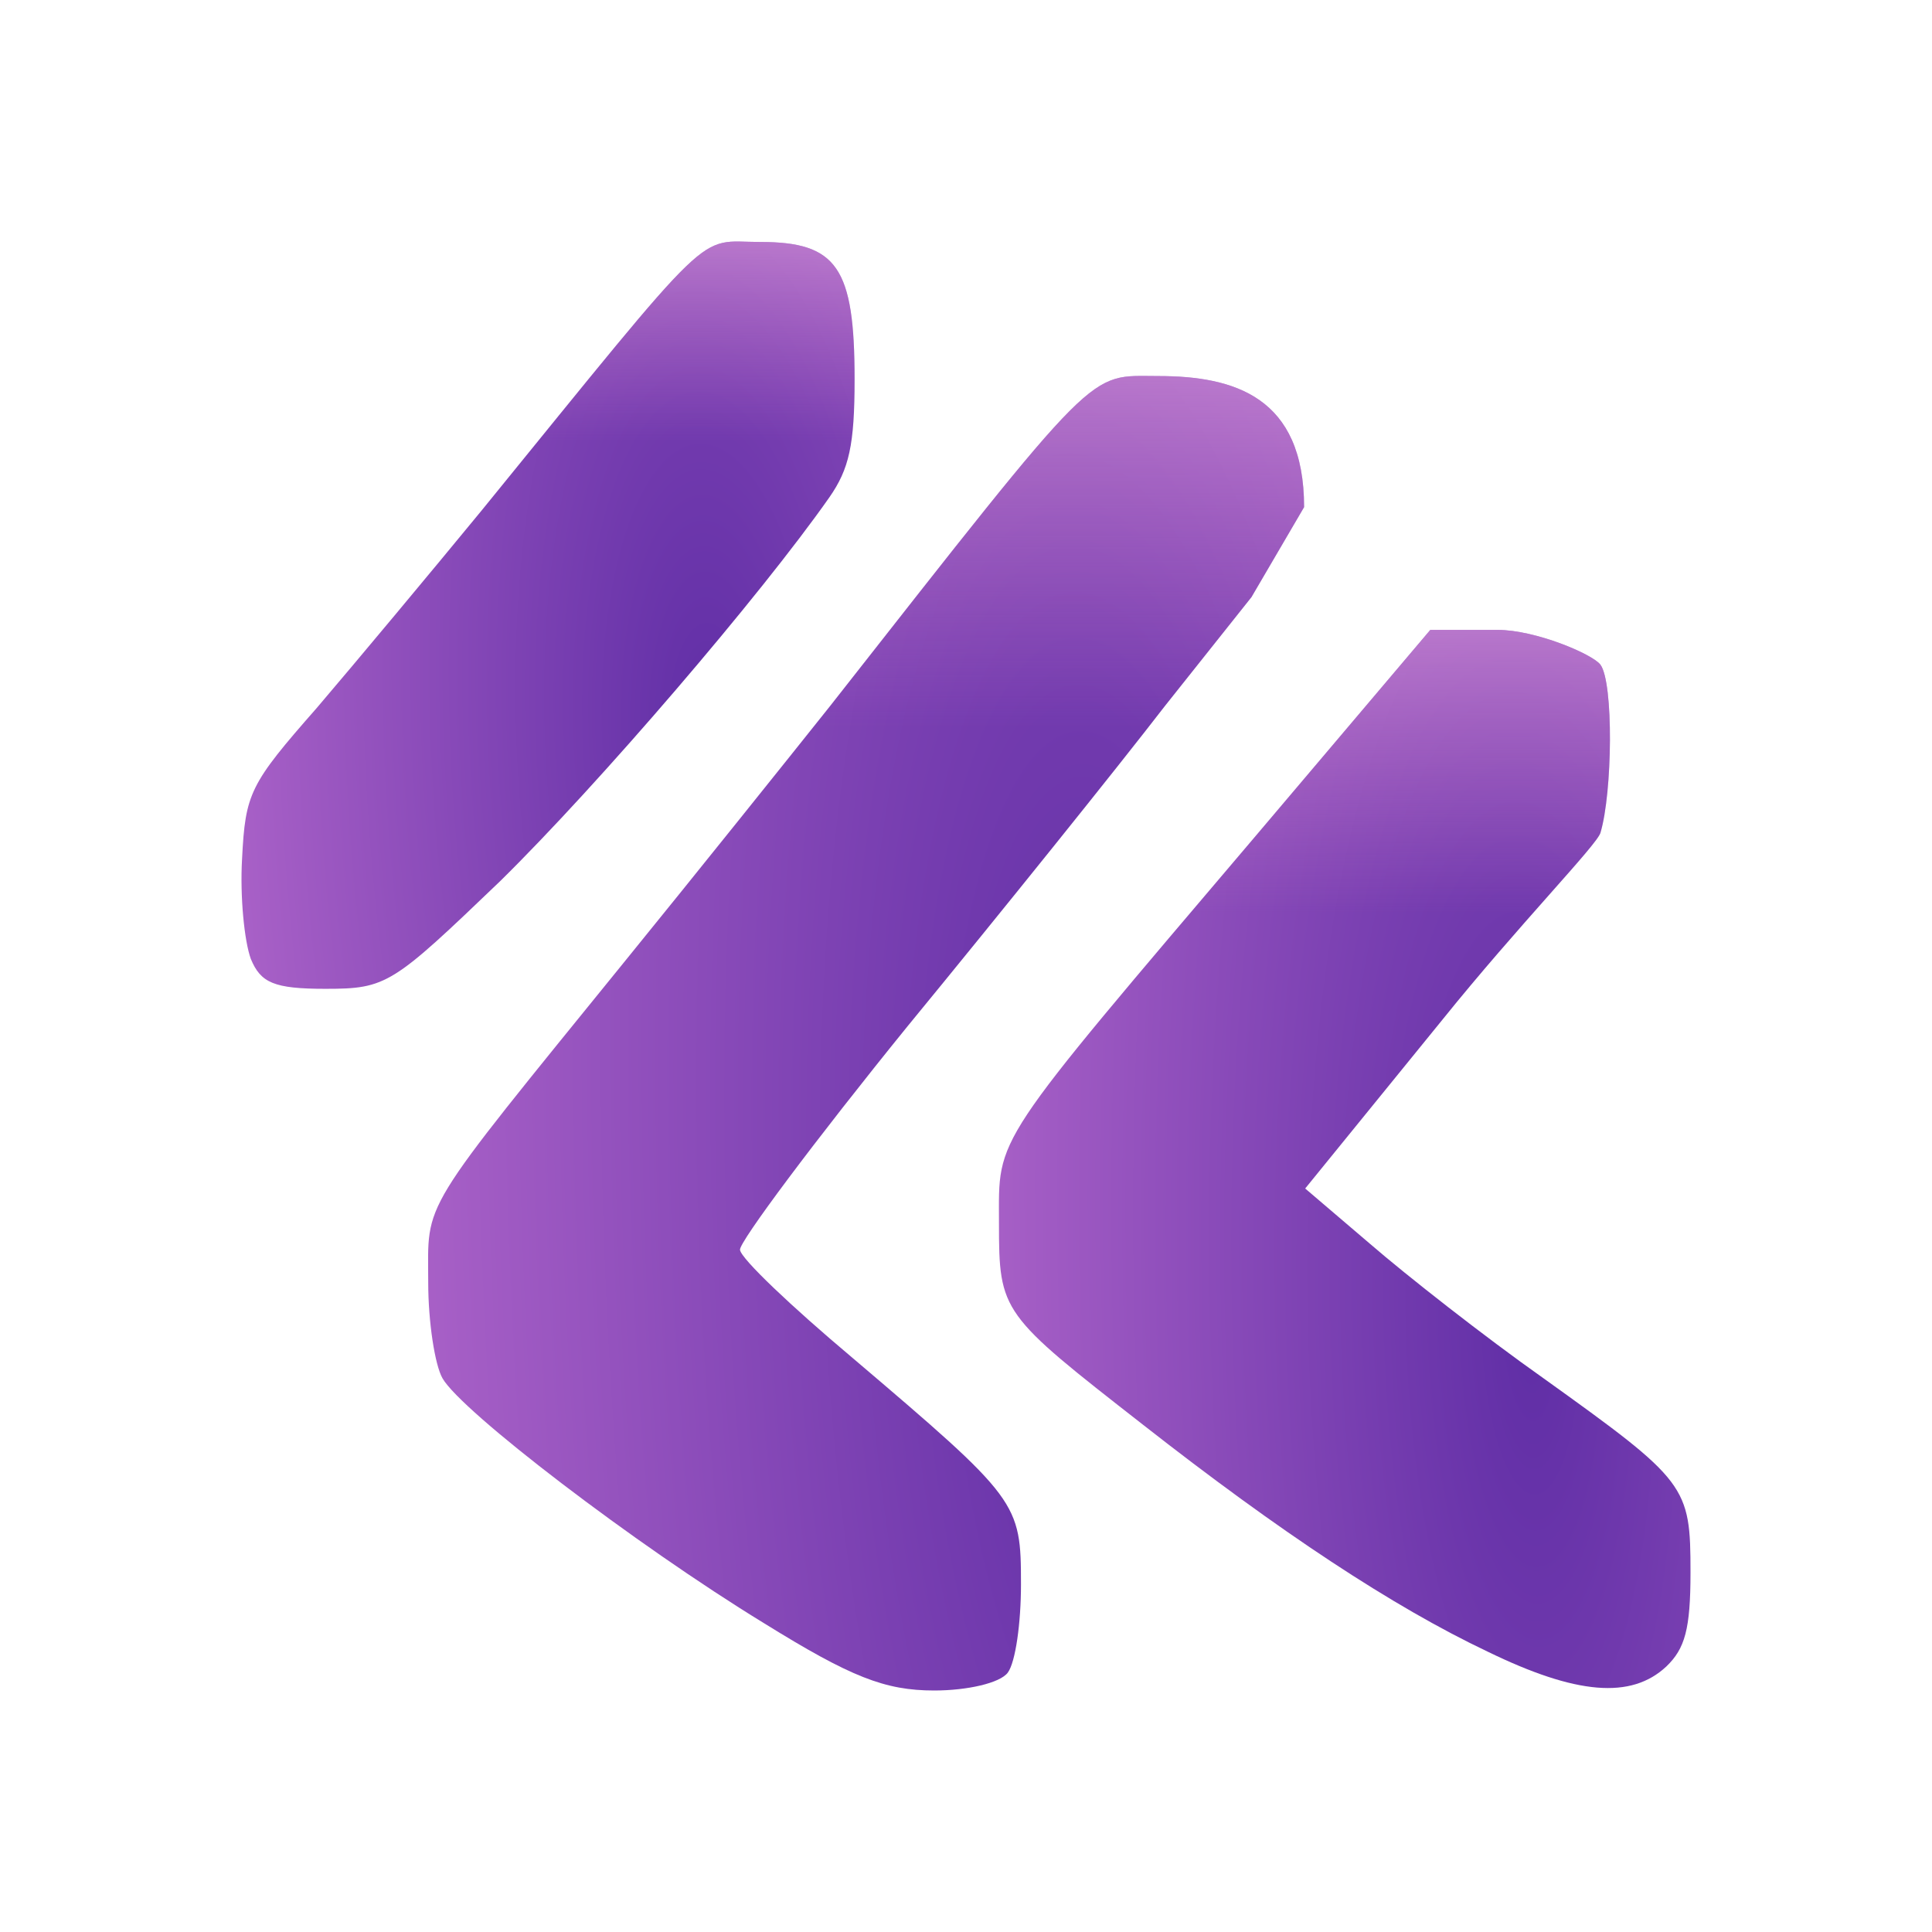
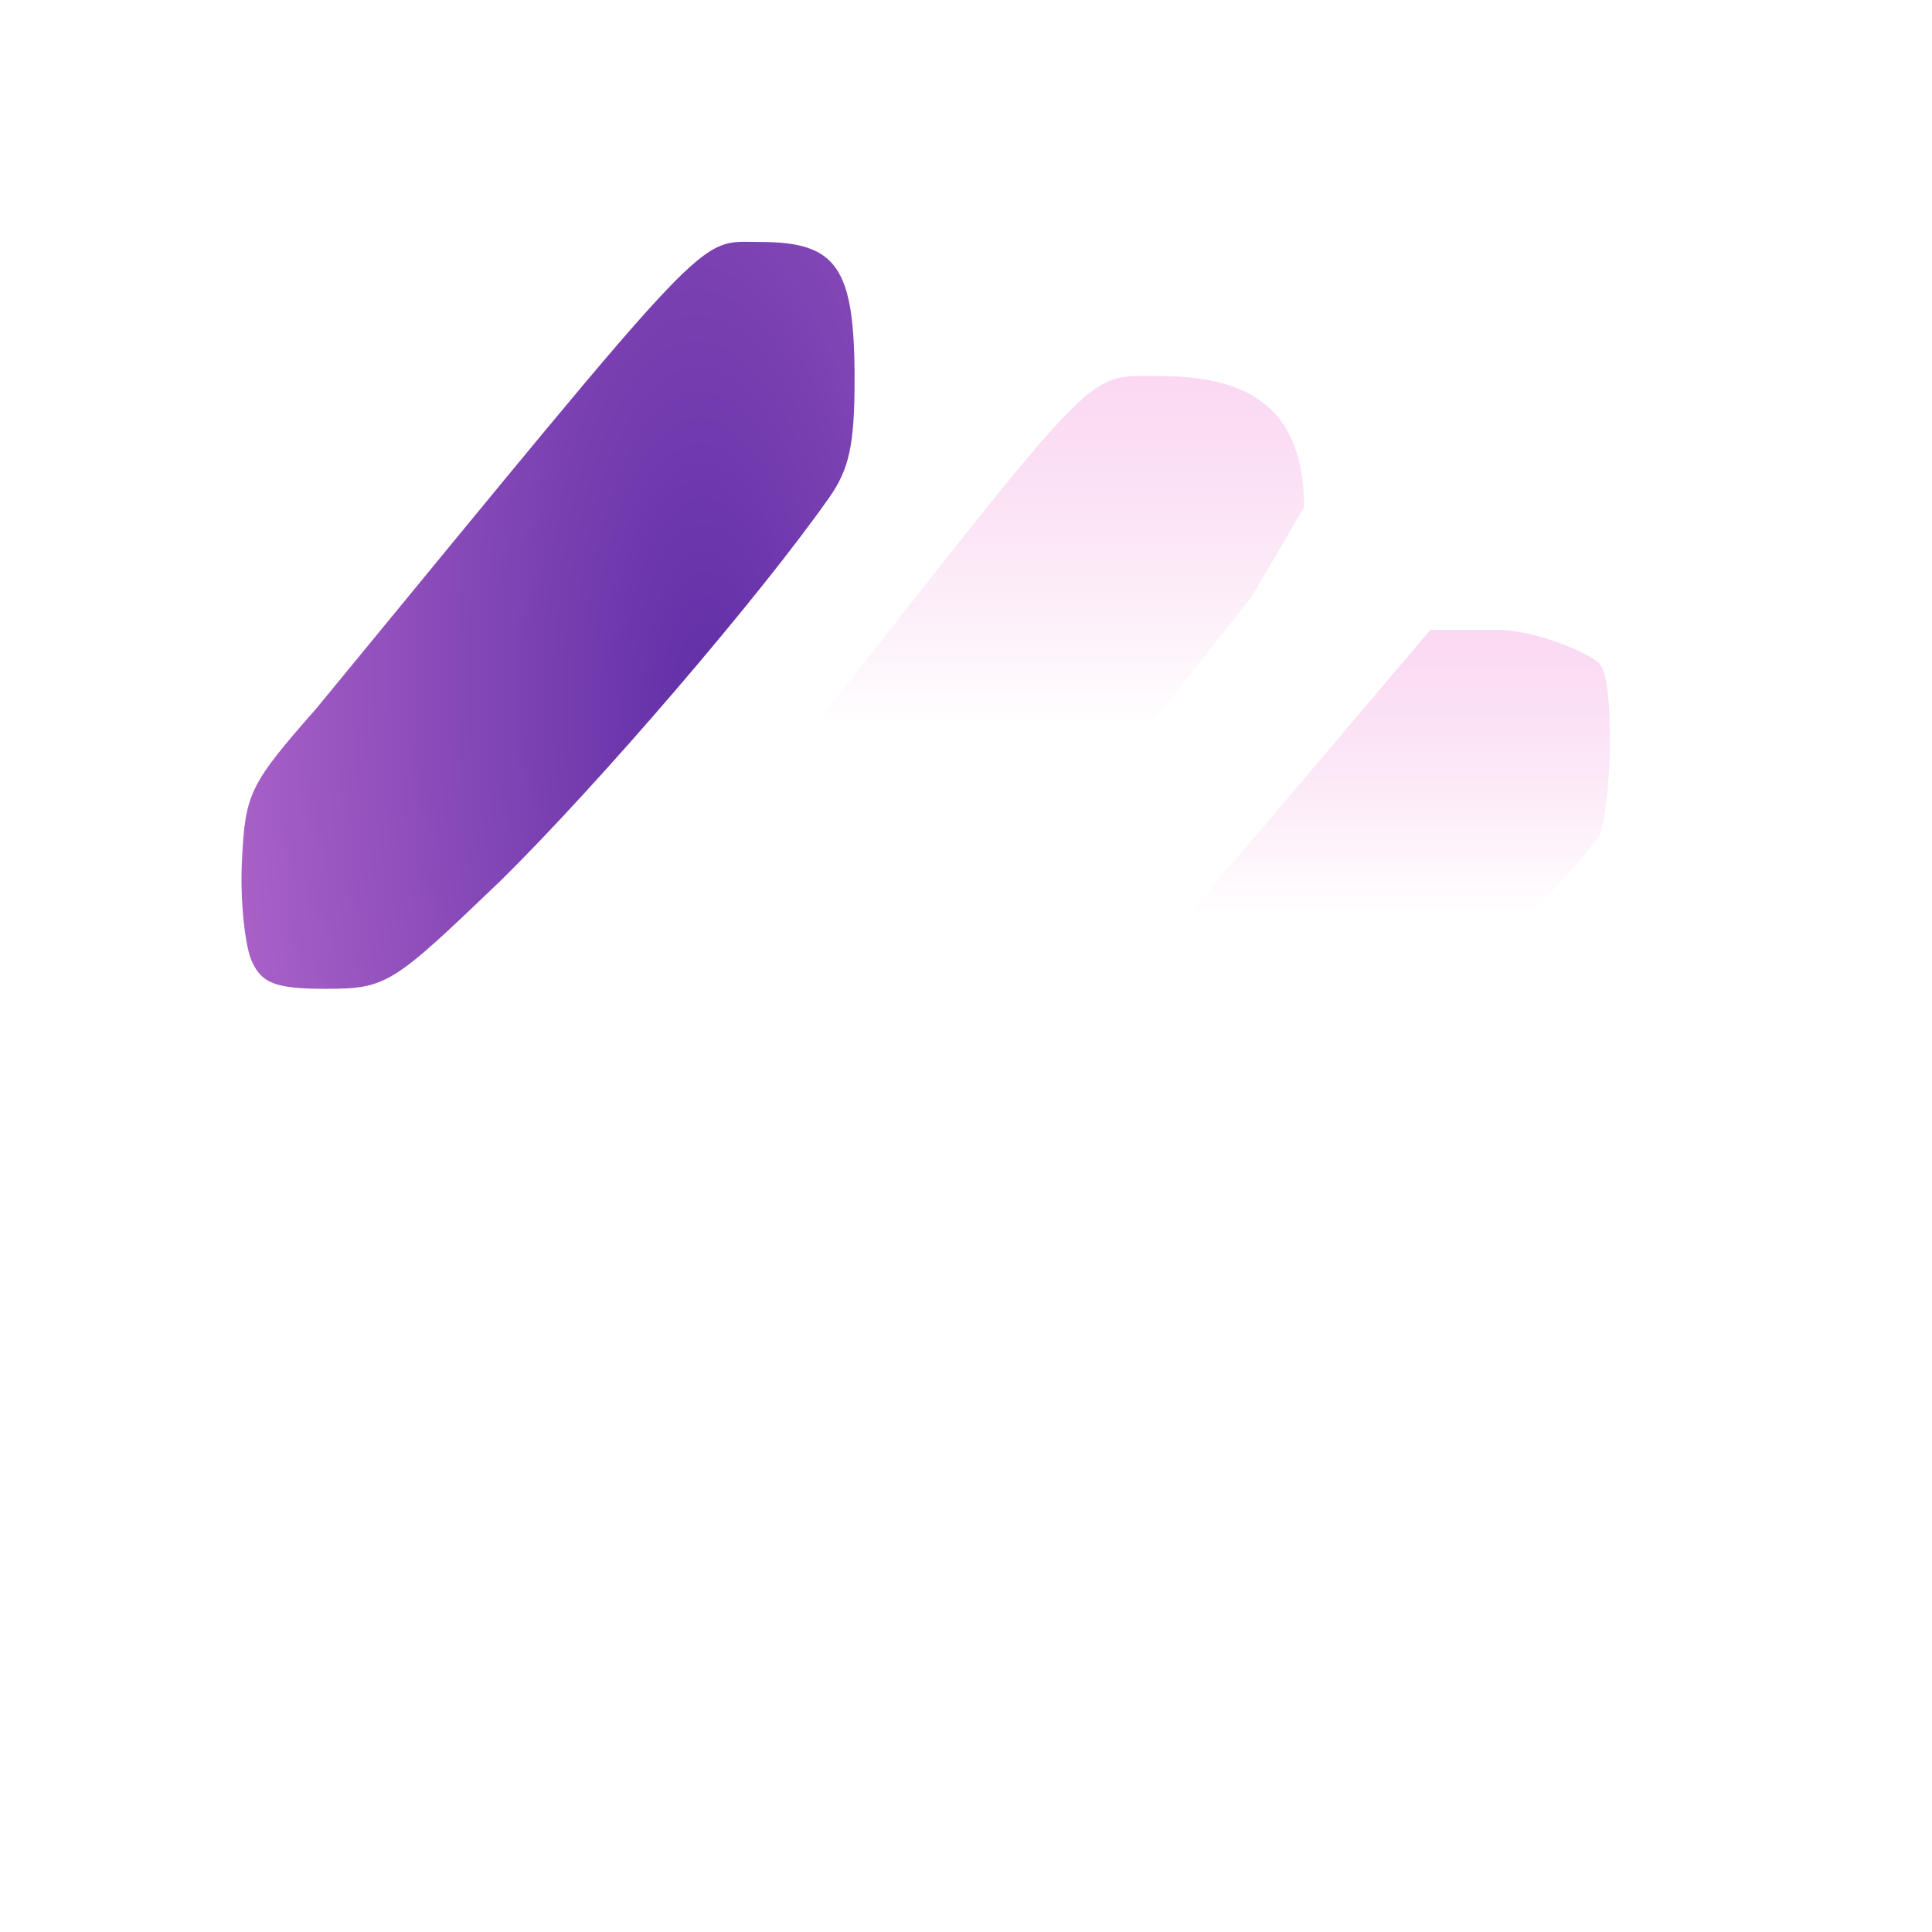
<svg xmlns="http://www.w3.org/2000/svg" width="48" height="48" viewBox="0 0 48 48" fill="none">
-   <path d="M6.232 23.825C6.069 23.379 5.96 22.266 6.014 21.338C6.096 19.705 6.205 19.483 7.869 17.59C8.85 16.44 10.678 14.25 11.959 12.691C17.877 5.418 17.277 6.012 18.887 6.012C20.796 6.012 21.232 6.643 21.232 9.426C21.232 11.059 21.096 11.652 20.605 12.357C18.887 14.807 14.877 19.483 12.423 21.895C9.75 24.456 9.614 24.567 8.087 24.567C6.805 24.567 6.478 24.418 6.232 23.825Z" fill="url(#paint0_radial_1049_14876)" />
-   <path d="M6.232 23.825C6.069 23.379 5.96 22.266 6.014 21.338C6.096 19.705 6.205 19.483 7.869 17.59C8.85 16.44 10.678 14.25 11.959 12.691C17.877 5.418 17.277 6.012 18.887 6.012C20.796 6.012 21.232 6.643 21.232 9.426C21.232 11.059 21.096 11.652 20.605 12.357C18.887 14.807 14.877 19.483 12.423 21.895C9.75 24.456 9.614 24.567 8.087 24.567C6.805 24.567 6.478 24.418 6.232 23.825Z" fill="url(#paint1_linear_1049_14876)" fill-opacity="0.9" style="mix-blend-mode:overlay" />
-   <path d="M18.985 40.33C15.767 38.363 11.458 35.06 10.994 34.244C10.803 33.91 10.639 32.834 10.639 31.869C10.639 29.791 10.339 30.273 15.548 23.853C17.267 21.738 19.557 18.88 20.621 17.544C27.384 8.935 27.003 9.343 28.775 9.343C30.657 9.343 32.4 9.854 32.4 12.6L31.093 14.835L28.939 17.544C27.766 19.066 24.903 22.628 22.557 25.486C20.239 28.343 18.357 30.867 18.385 31.052C18.412 31.275 19.666 32.463 21.166 33.724C25.312 37.25 25.366 37.324 25.366 39.365C25.366 40.33 25.23 41.295 25.039 41.555C24.848 41.815 24.03 42 23.212 42C21.985 42 21.139 41.666 18.985 40.33Z" fill="url(#paint2_radial_1049_14876)" />
+   <path d="M6.232 23.825C6.069 23.379 5.96 22.266 6.014 21.338C6.096 19.705 6.205 19.483 7.869 17.59C17.877 5.418 17.277 6.012 18.887 6.012C20.796 6.012 21.232 6.643 21.232 9.426C21.232 11.059 21.096 11.652 20.605 12.357C18.887 14.807 14.877 19.483 12.423 21.895C9.75 24.456 9.614 24.567 8.087 24.567C6.805 24.567 6.478 24.418 6.232 23.825Z" fill="url(#paint0_radial_1049_14876)" />
  <path d="M18.985 40.33C15.767 38.363 11.458 35.06 10.994 34.244C10.803 33.91 10.639 32.834 10.639 31.869C10.639 29.791 10.339 30.273 15.548 23.853C17.267 21.738 19.557 18.88 20.621 17.544C27.384 8.935 27.003 9.343 28.775 9.343C30.657 9.343 32.4 9.854 32.4 12.6L31.093 14.835L28.939 17.544C27.766 19.066 24.903 22.628 22.557 25.486C20.239 28.343 18.357 30.867 18.385 31.052C18.412 31.275 19.666 32.463 21.166 33.724C25.312 37.25 25.366 37.324 25.366 39.365C25.366 40.33 25.23 41.295 25.039 41.555C24.848 41.815 24.03 42 23.212 42C21.985 42 21.139 41.666 18.985 40.33Z" fill="url(#paint3_linear_1049_14876)" fill-opacity="0.9" style="mix-blend-mode:overlay" />
-   <path d="M36.955 41.032C34.609 39.919 31.8 38.063 28.391 35.392C24.873 32.645 24.819 32.608 24.819 30.382C24.819 28.192 24.573 28.563 31.227 20.733L35.536 15.649H37.2C38.154 15.649 39.572 16.255 39.763 16.515C40.091 16.96 40.063 19.688 39.763 20.69C39.682 20.987 37.718 22.997 35.836 25.335L32.427 29.528L34.036 30.901C34.936 31.68 36.873 33.202 38.345 34.241C41.918 36.802 42 36.913 42 39.066C42 40.476 41.863 40.958 41.4 41.403C40.527 42.22 39.163 42.108 36.955 41.032Z" fill="url(#paint4_radial_1049_14876)" />
  <path d="M36.955 41.032C34.609 39.919 31.8 38.063 28.391 35.392C24.873 32.645 24.819 32.608 24.819 30.382C24.819 28.192 24.573 28.563 31.227 20.733L35.536 15.649H37.2C38.154 15.649 39.572 16.255 39.763 16.515C40.091 16.96 40.063 19.688 39.763 20.69C39.682 20.987 37.718 22.997 35.836 25.335L32.427 29.528L34.036 30.901C34.936 31.68 36.873 33.202 38.345 34.241C41.918 36.802 42 36.913 42 39.066C42 40.476 41.863 40.958 41.4 41.403C40.527 42.22 39.163 42.108 36.955 41.032Z" fill="url(#paint5_linear_1049_14876)" fill-opacity="0.9" style="mix-blend-mode:overlay" />
  <defs>
    <radialGradient id="paint0_radial_1049_14876" cx="0" cy="0" r="1" gradientUnits="userSpaceOnUse" gradientTransform="translate(17.68 18.378) rotate(-92.164) scale(47.031 17.316)">
      <stop stop-color="#602EA6" />
      <stop offset="1" stop-color="#C977D6" />
    </radialGradient>
    <linearGradient id="paint1_linear_1049_14876" x1="13.616" y1="1.745" x2="13.616" y2="24.567" gradientUnits="userSpaceOnUse">
      <stop stop-color="#FEC8F1" />
      <stop offset="0.404" stop-color="#ED92D7" stop-opacity="0" />
    </linearGradient>
    <radialGradient id="paint2_radial_1049_14876" cx="0" cy="0" r="1" gradientUnits="userSpaceOnUse" gradientTransform="translate(27.326 31.113) rotate(-91.758) scale(82.71 24.747)">
      <stop stop-color="#602EA6" />
      <stop offset="1" stop-color="#C977D6" />
    </radialGradient>
    <linearGradient id="paint3_linear_1049_14876" x1="21.518" y1="1.855" x2="21.518" y2="42" gradientUnits="userSpaceOnUse">
      <stop stop-color="#FEC8F1" />
      <stop offset="0.404" stop-color="#ED92D7" stop-opacity="0" />
    </linearGradient>
    <radialGradient id="paint4_radial_1049_14876" cx="0" cy="0" r="1" gradientUnits="userSpaceOnUse" gradientTransform="translate(37.993 33.176) rotate(-91.724) scale(66.578 19.538)">
      <stop stop-color="#602EA6" />
      <stop offset="1" stop-color="#C977D6" />
    </radialGradient>
    <linearGradient id="paint5_linear_1049_14876" x1="33.409" y1="9.624" x2="33.409" y2="41.939" gradientUnits="userSpaceOnUse">
      <stop stop-color="#FEC8F1" />
      <stop offset="0.404" stop-color="#ED92D7" stop-opacity="0" />
    </linearGradient>
  </defs>
</svg>